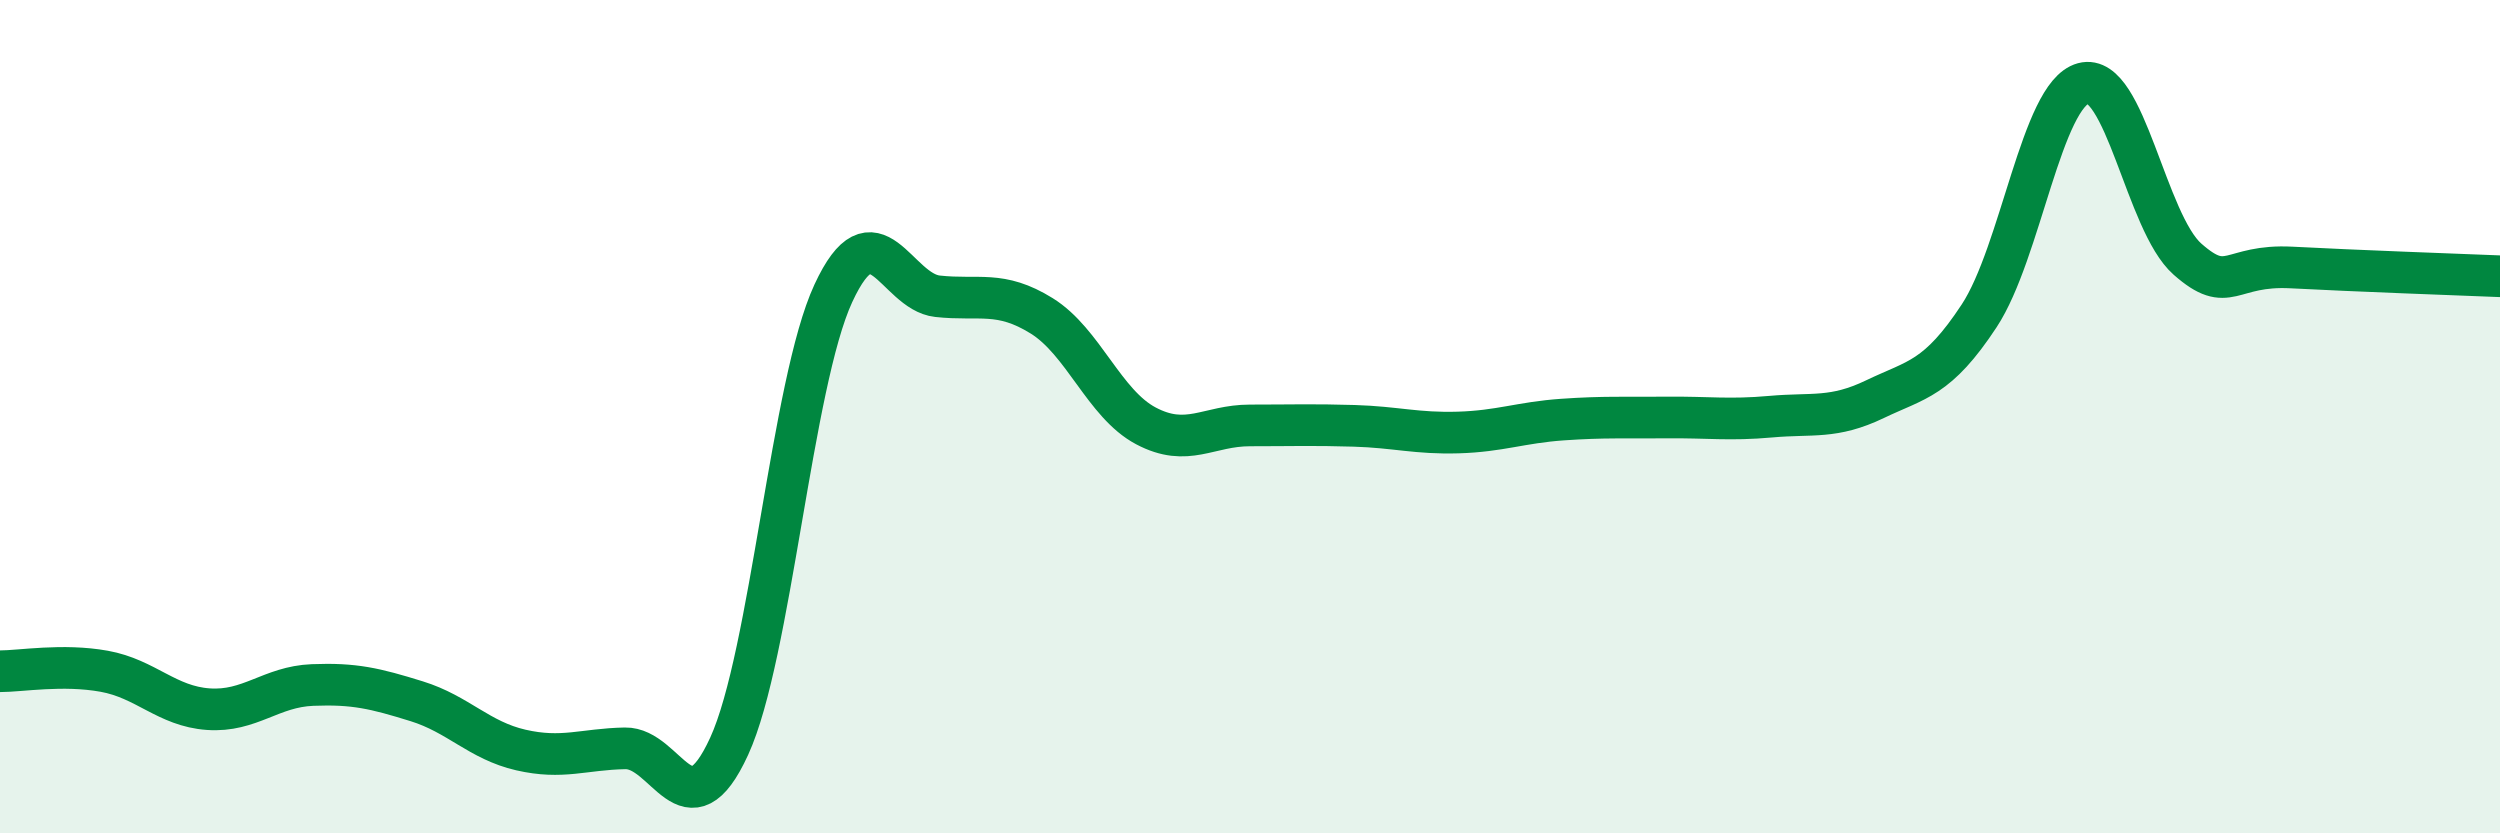
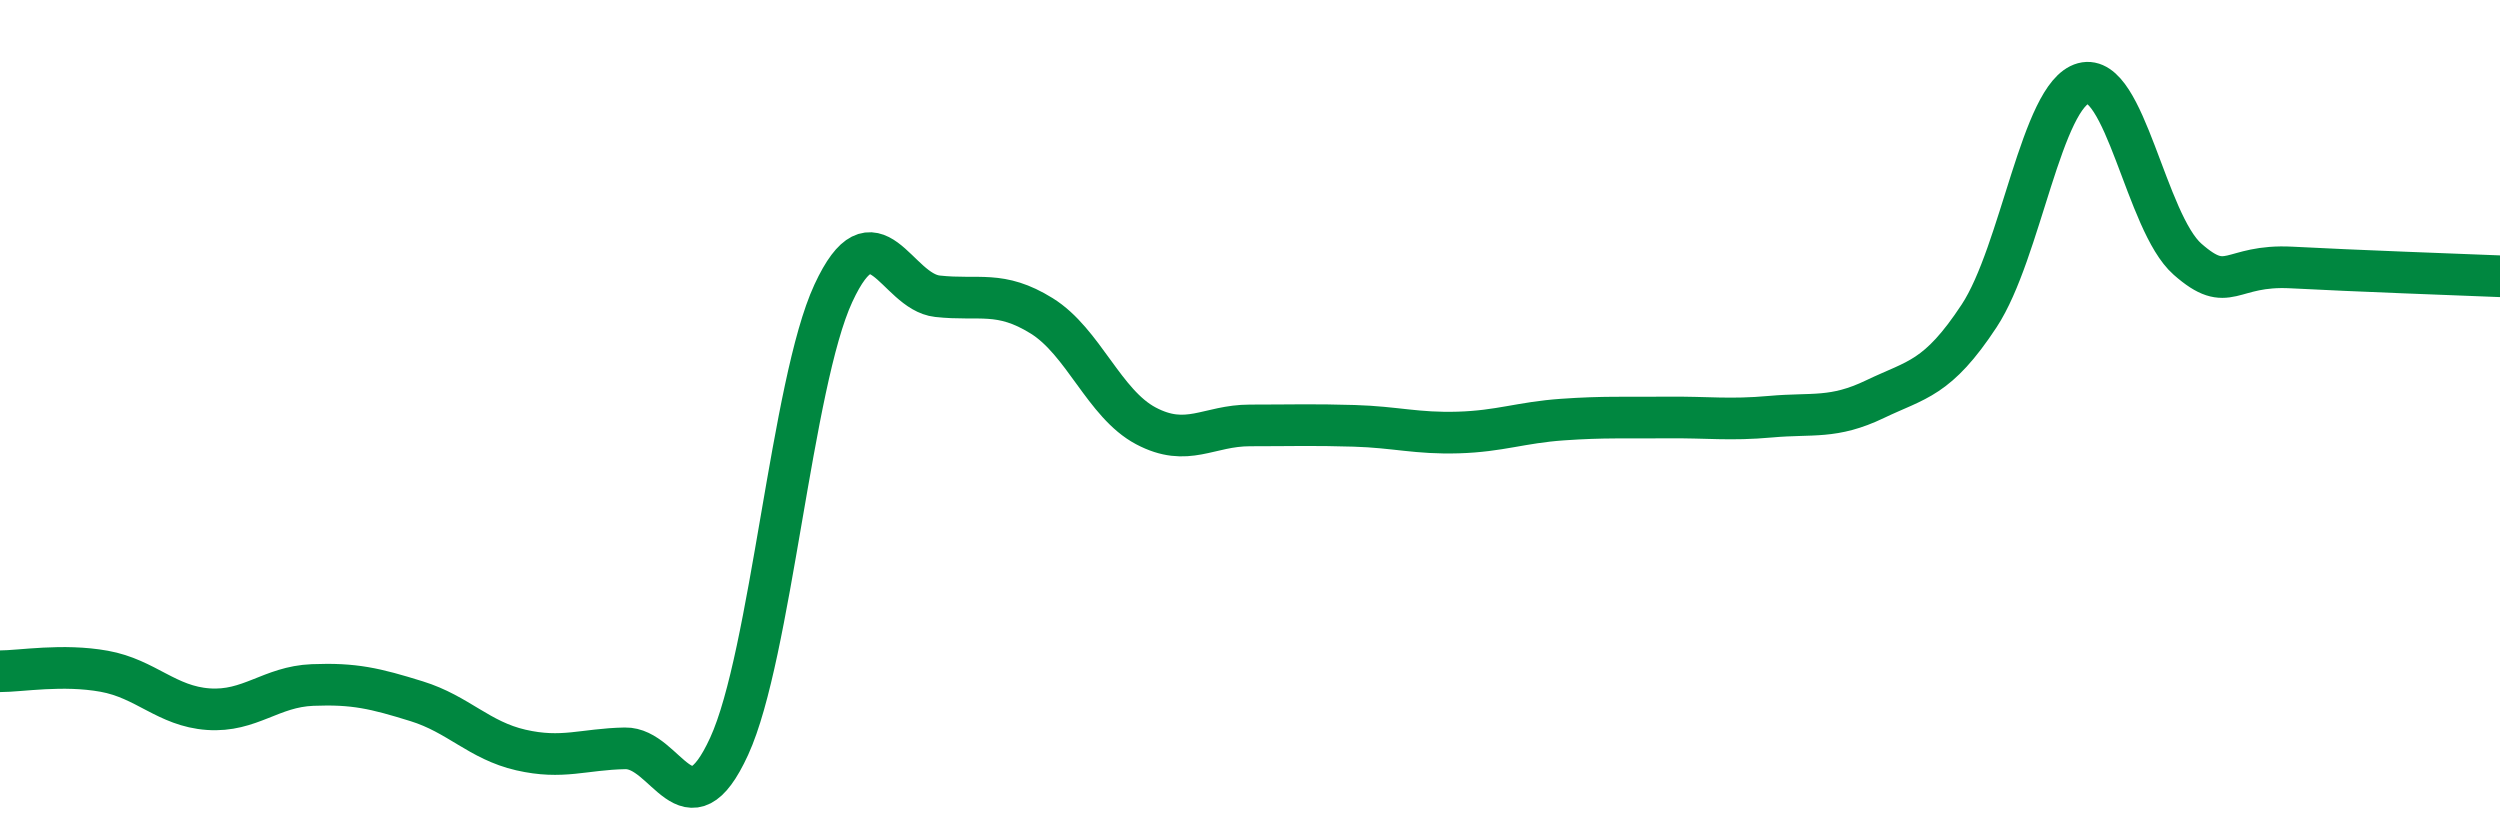
<svg xmlns="http://www.w3.org/2000/svg" width="60" height="20" viewBox="0 0 60 20">
-   <path d="M 0,16.11 C 0.5,16.11 1.5,15.93 2.5,16.11 C 3.5,16.29 4,16.95 5,17.02 C 6,17.09 6.5,16.48 7.5,16.44 C 8.5,16.4 9,16.52 10,16.83 C 11,17.14 11.5,17.77 12.5,18 C 13.5,18.23 14,17.98 15,17.96 C 16,17.94 16.5,20.09 17.5,17.91 C 18.5,15.73 19,9.2 20,7.04 C 21,4.88 21.5,7 22.5,7.11 C 23.5,7.22 24,6.96 25,7.58 C 26,8.2 26.5,9.69 27.5,10.22 C 28.5,10.75 29,10.21 30,10.21 C 31,10.21 31.5,10.19 32.5,10.22 C 33.5,10.25 34,10.41 35,10.38 C 36,10.35 36.5,10.14 37.5,10.07 C 38.5,10 39,10.03 40,10.02 C 41,10.01 41.5,10.09 42.5,10 C 43.5,9.91 44,10.06 45,9.58 C 46,9.1 46.5,9.1 47.5,7.58 C 48.5,6.06 49,2.27 50,2 C 51,1.73 51.5,5.34 52.5,6.22 C 53.5,7.1 53.5,6.34 55,6.42 C 56.5,6.5 59,6.59 60,6.63L60 20L0 20Z" fill="#008740" opacity="0.1" stroke-linecap="round" stroke-linejoin="round" />
  <path d="M 0,16.11 C 0.5,16.11 1.5,15.93 2.5,16.11 C 3.5,16.29 4,16.95 5,17.02 C 6,17.09 6.5,16.48 7.5,16.44 C 8.5,16.4 9,16.52 10,16.83 C 11,17.14 11.5,17.77 12.5,18 C 13.5,18.23 14,17.98 15,17.96 C 16,17.94 16.5,20.09 17.5,17.91 C 18.5,15.73 19,9.2 20,7.04 C 21,4.88 21.5,7 22.5,7.11 C 23.5,7.22 24,6.96 25,7.58 C 26,8.2 26.5,9.69 27.5,10.22 C 28.5,10.75 29,10.21 30,10.21 C 31,10.21 31.5,10.19 32.5,10.22 C 33.5,10.25 34,10.41 35,10.38 C 36,10.35 36.5,10.14 37.5,10.07 C 38.5,10 39,10.03 40,10.02 C 41,10.01 41.5,10.09 42.5,10 C 43.5,9.91 44,10.06 45,9.58 C 46,9.1 46.5,9.1 47.5,7.58 C 48.5,6.06 49,2.27 50,2 C 51,1.73 51.5,5.34 52.5,6.22 C 53.5,7.1 53.5,6.34 55,6.42 C 56.5,6.5 59,6.59 60,6.63" stroke="#008740" stroke-width="1" fill="none" stroke-linecap="round" stroke-linejoin="round" />
</svg>